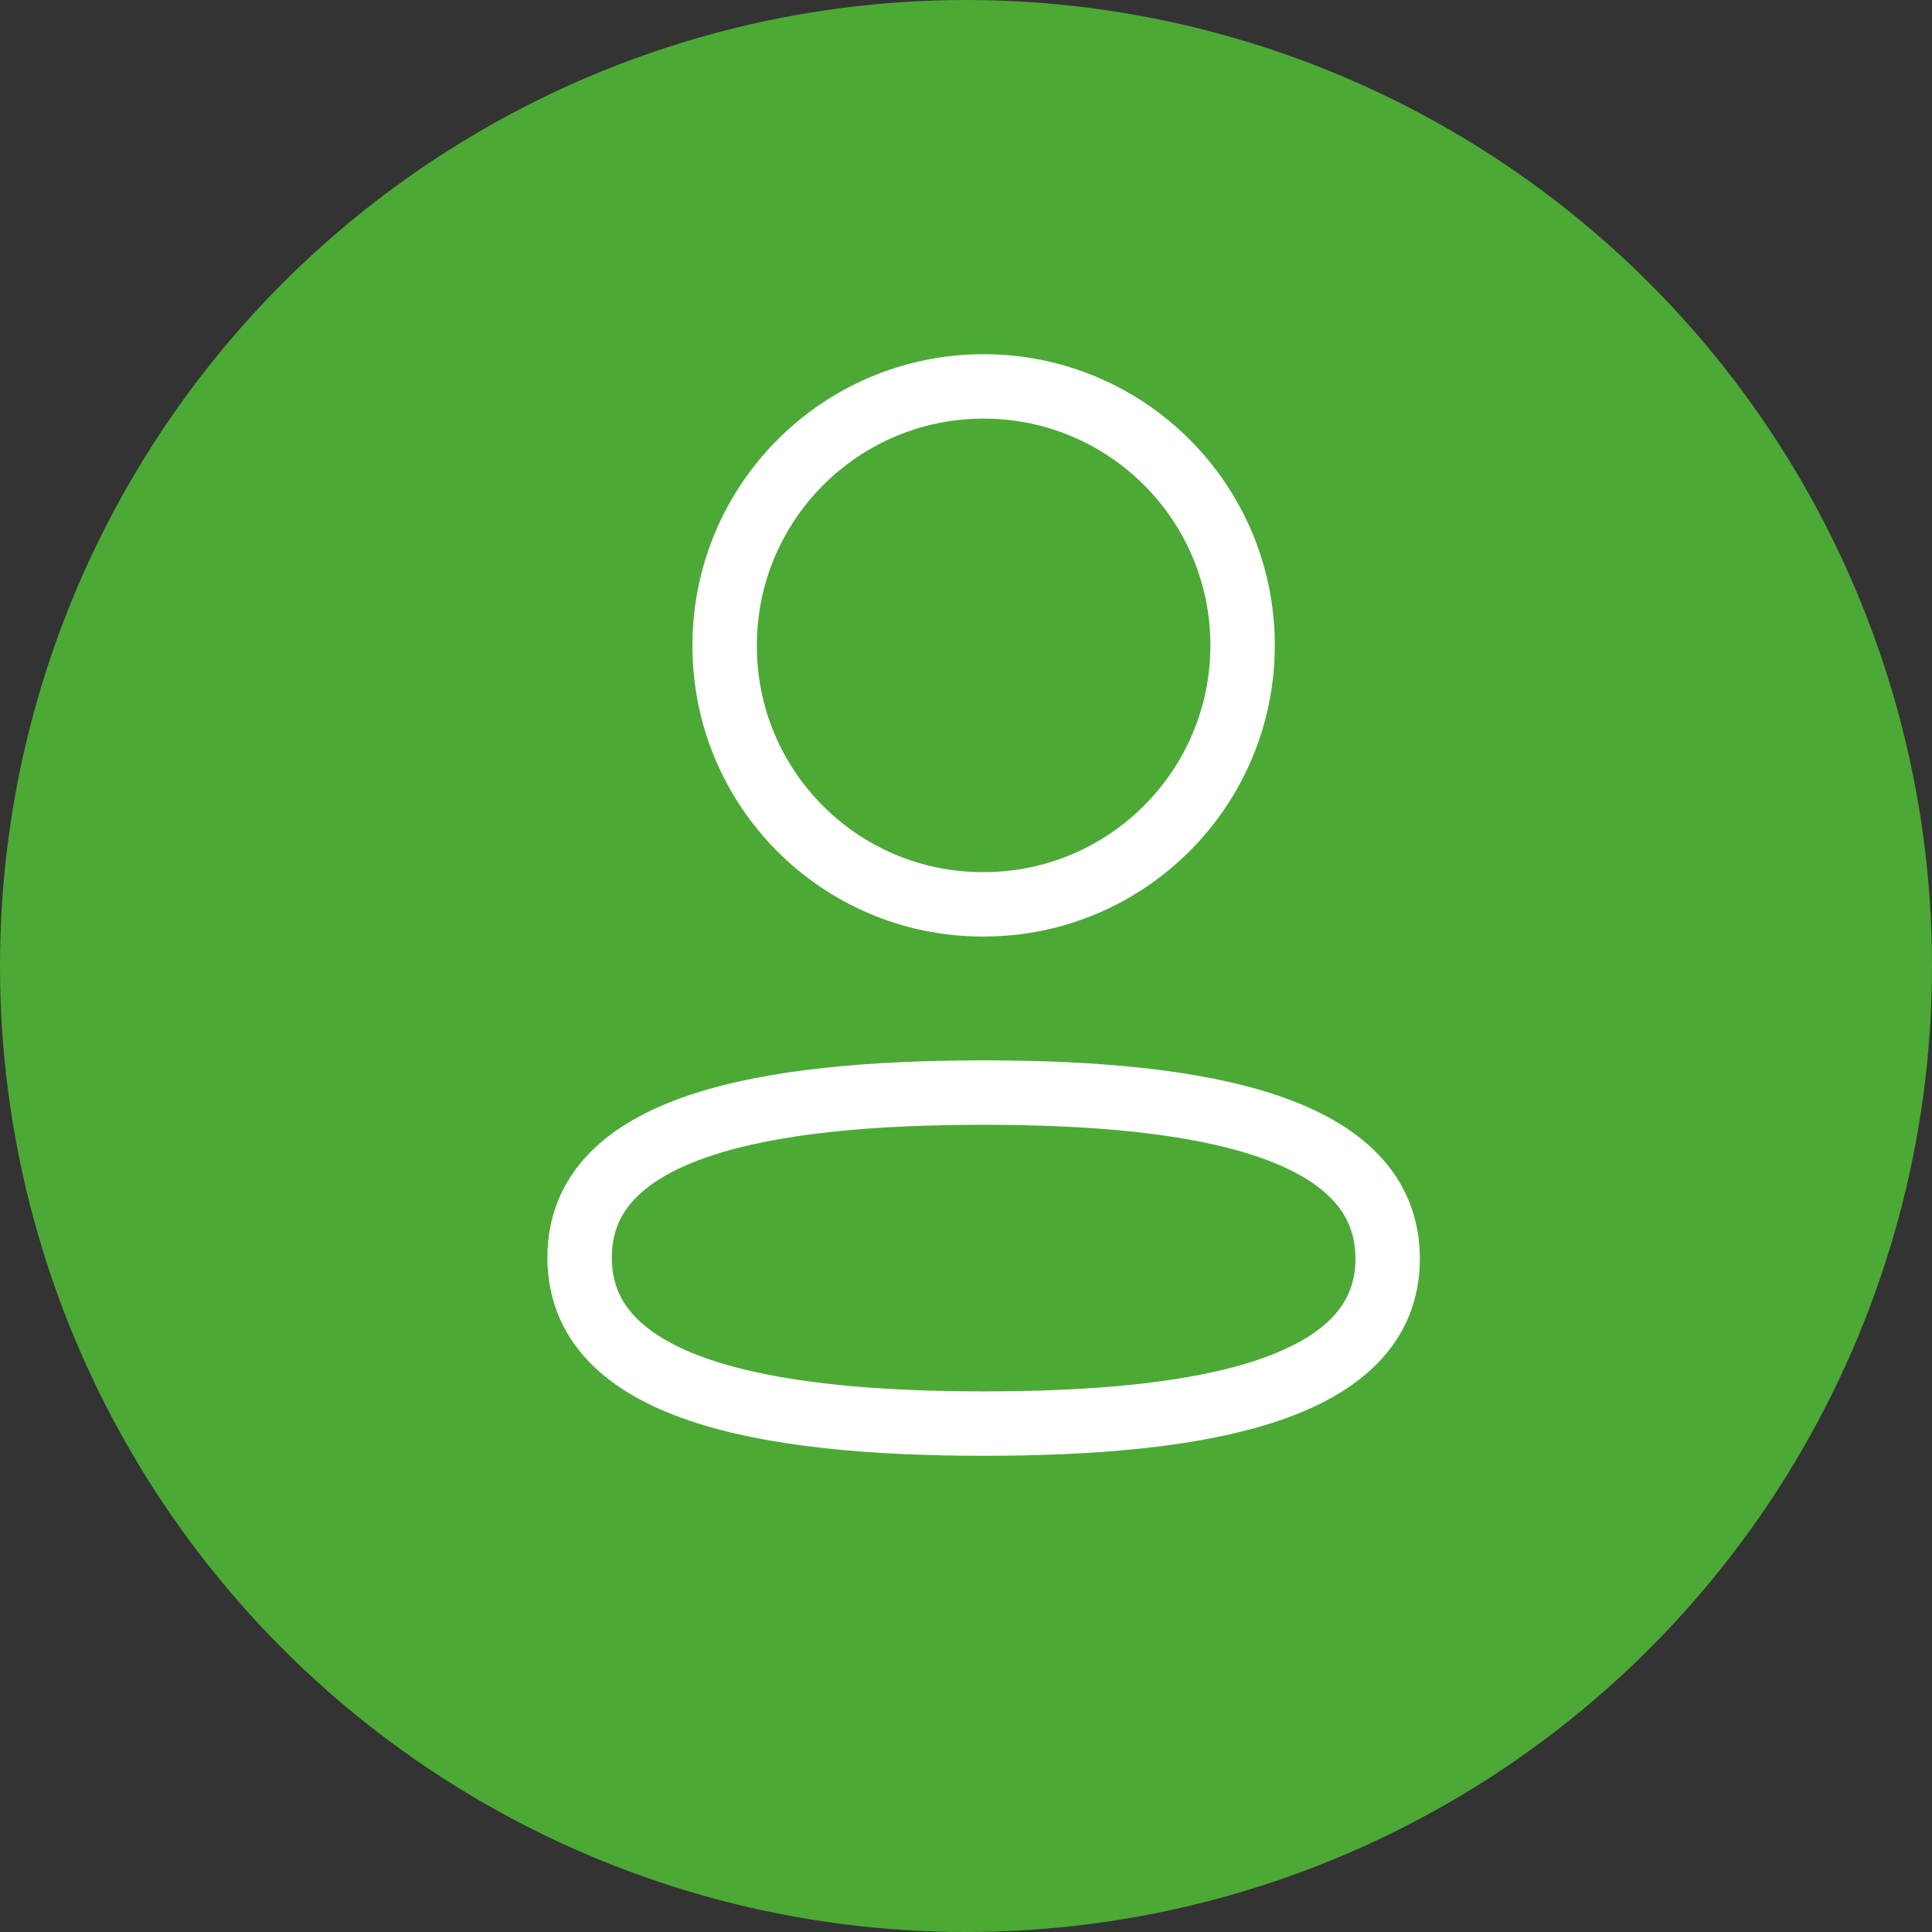
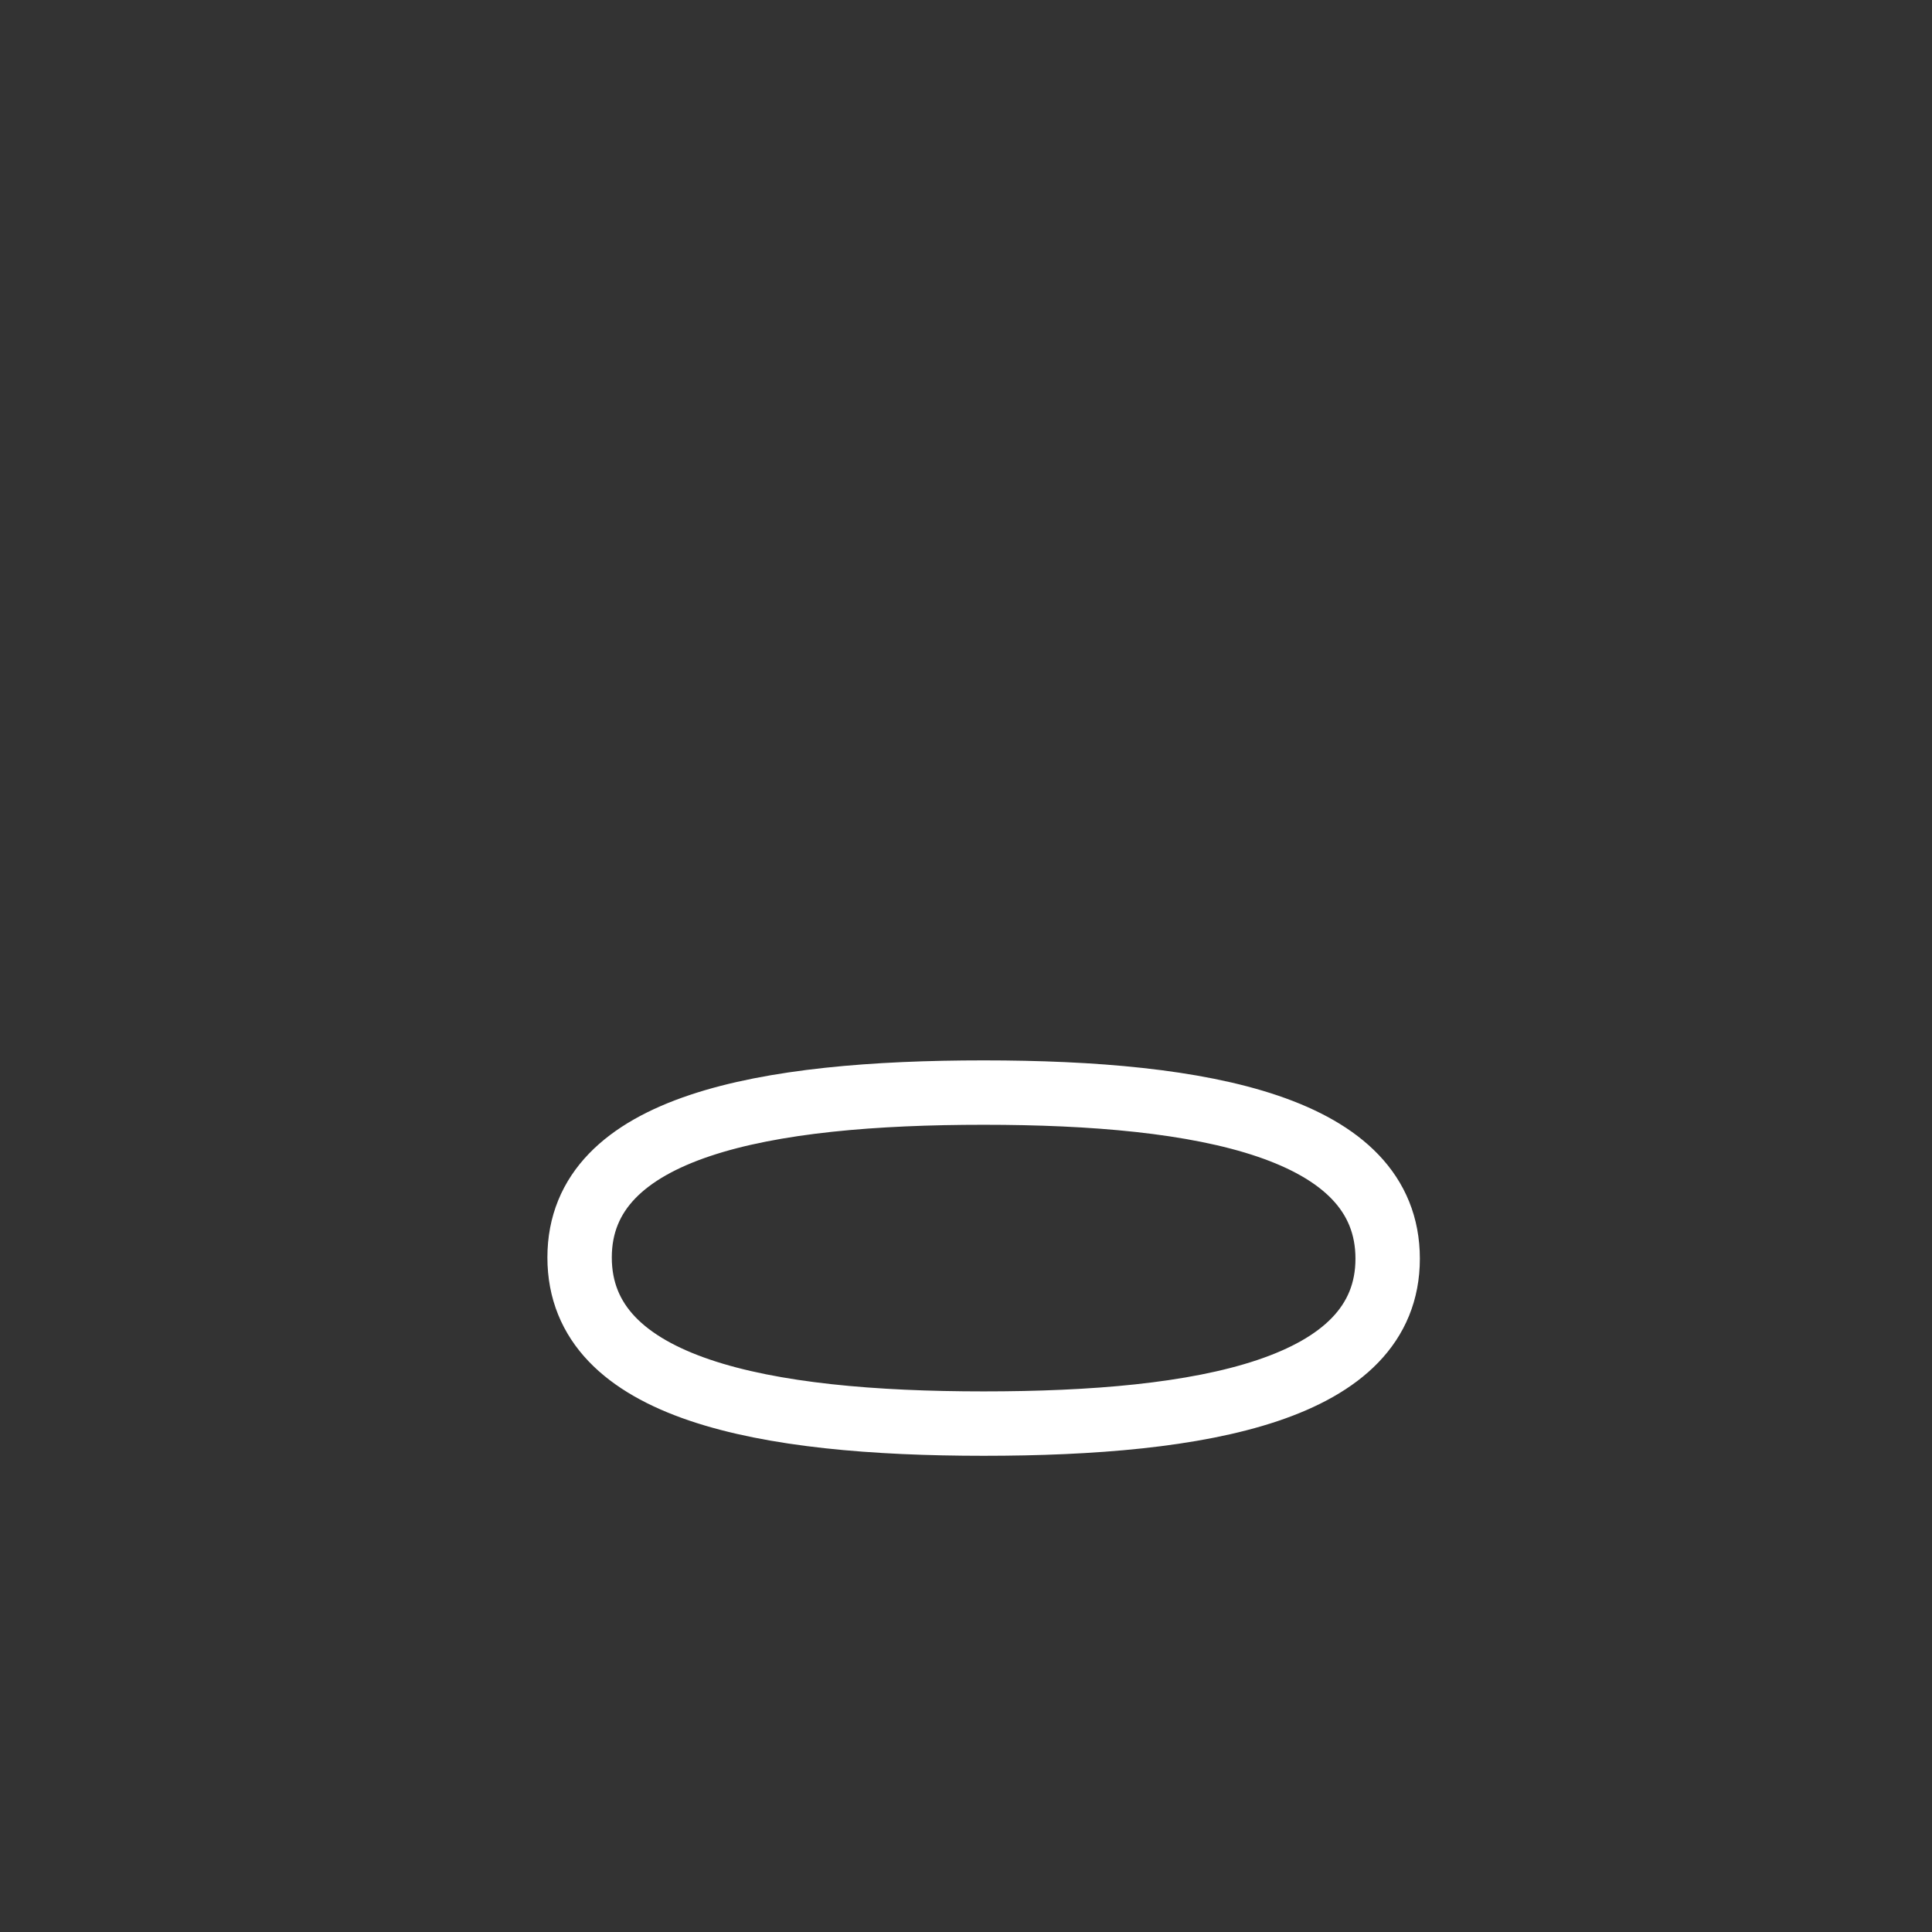
<svg xmlns="http://www.w3.org/2000/svg" width="60" height="60" viewBox="0 0 60 60" fill="none">
  <rect x="0" y="0" width="60" height="60" fill="#333333" stroke="none" />
-   <circle cx="30" cy="30" r="30" fill="#4DA936" />
  <path fill-rule="evenodd" clip-rule="evenodd" d="M30.548 33.931C23.78 33.931 18 34.954 18 39.052C18 43.151 23.743 44.211 30.548 44.211C37.317 44.211 43.095 43.185 43.095 39.089C43.095 34.992 37.353 33.931 30.548 33.931Z" stroke="white" stroke-width="2" stroke-linecap="round" stroke-linejoin="round" />
-   <path fill-rule="evenodd" clip-rule="evenodd" d="M30.548 28.085C34.99 28.085 38.59 24.483 38.59 20.042C38.59 15.6 34.99 12 30.548 12C26.107 12 22.505 15.6 22.505 20.042C22.49 24.468 26.067 28.07 30.492 28.085H30.548Z" stroke="white" stroke-width="2" stroke-linecap="round" stroke-linejoin="round" />
</svg>